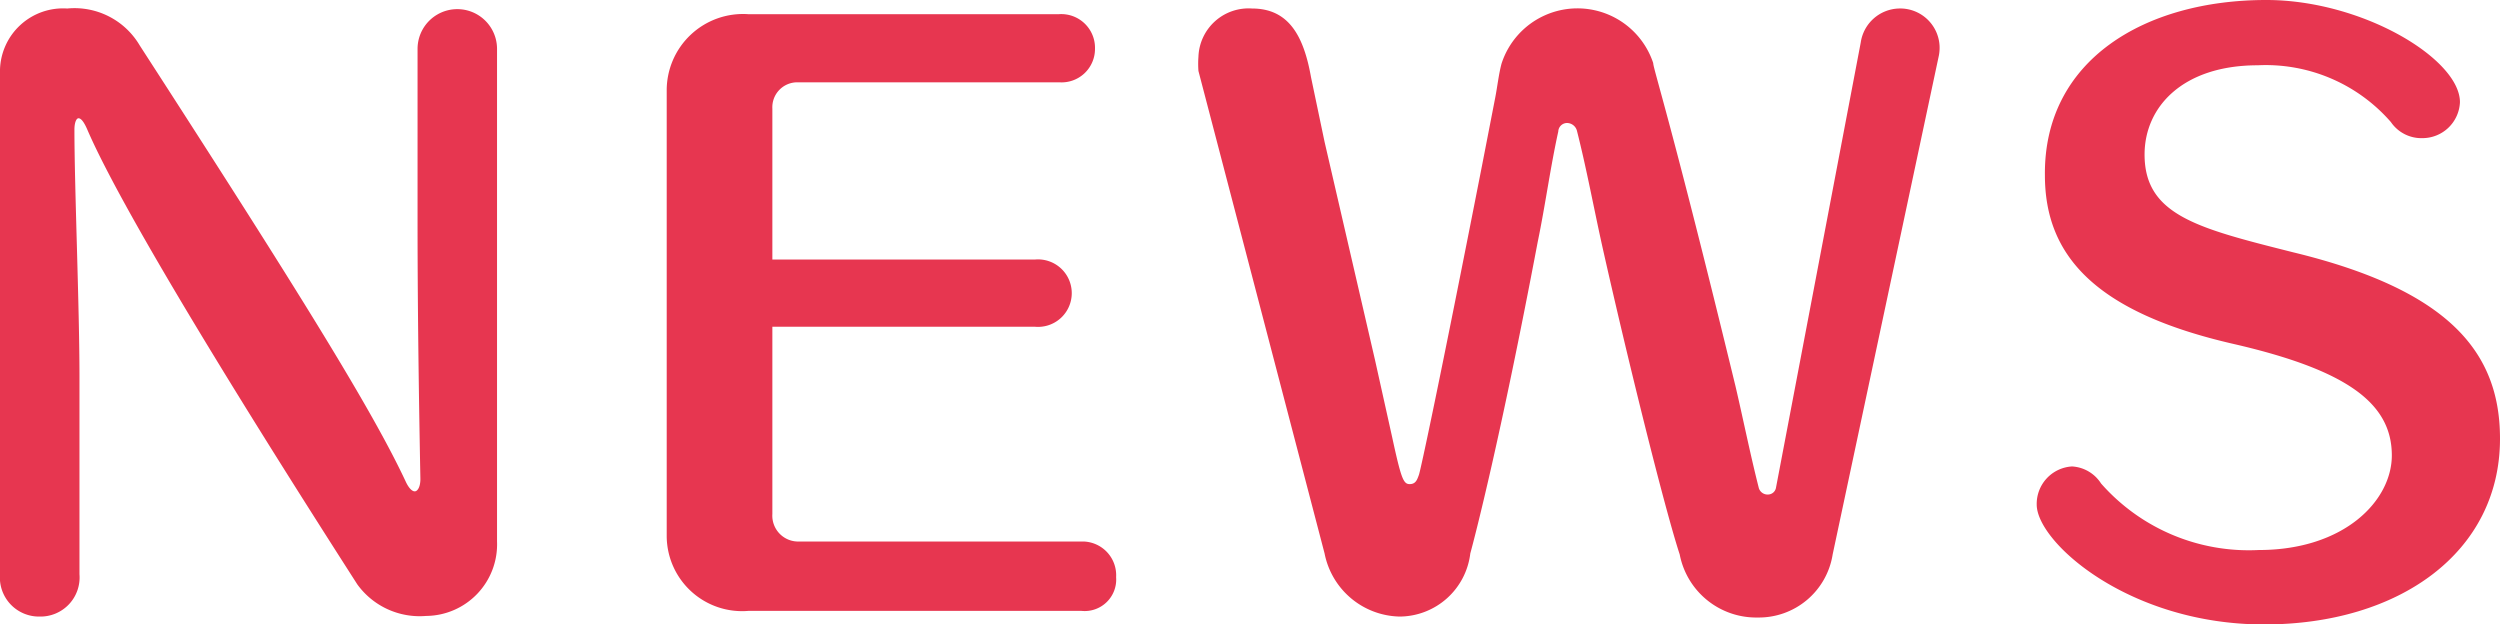
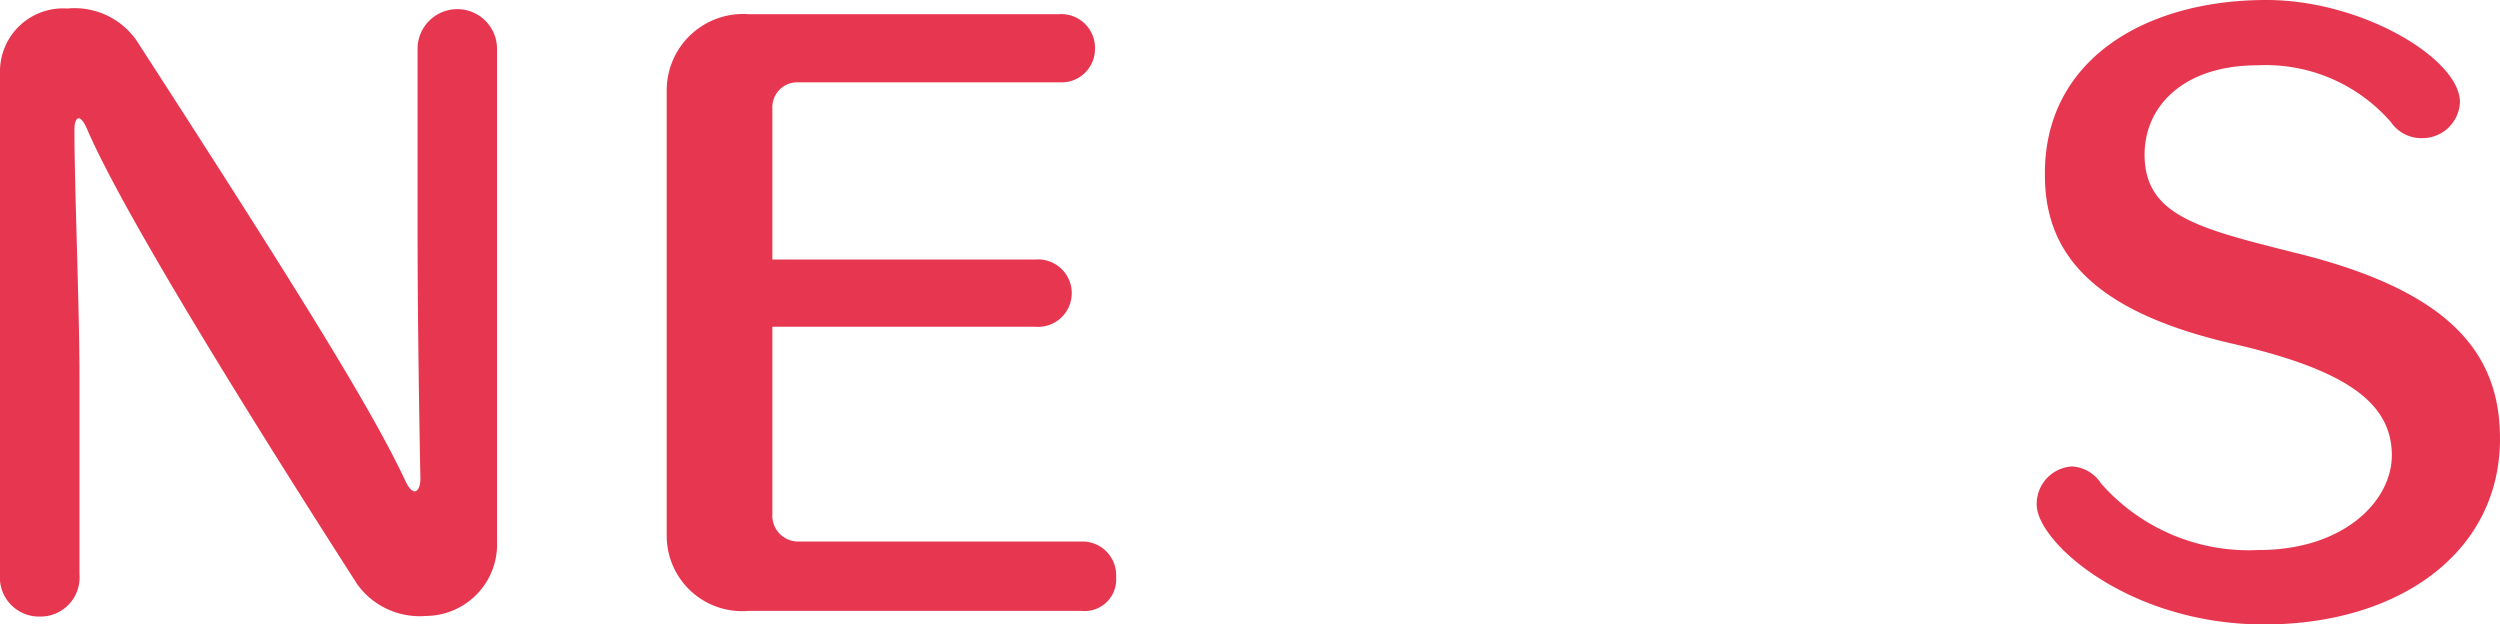
<svg xmlns="http://www.w3.org/2000/svg" viewBox="0 0 79.27 19.8">
  <defs>
    <style>.cls-1{fill:#e73650;}</style>
  </defs>
  <g id="レイヤー_2" data-name="レイヤー 2">
    <g id="HP">
      <path class="cls-1" d="M13.51,19.53a2.44,2.44,0,0,1-2.18-1C9.51,15.69,4.11,7.24,2.76,4.09c-.11-.25-.2-.34-.27-.34s-.13.14-.13.36c0,1.82.16,5.62.16,7.83v6.27a1.24,1.24,0,0,1-1.26,1.34A1.24,1.24,0,0,1,0,18.21v-16A2,2,0,0,1,2.13.27a2.4,2.4,0,0,1,2.3,1.17C9.53,9.33,11.8,13,12.86,15.26c.09.2.2.32.29.32s.18-.14.18-.39c-.05-2.63-.09-5.48-.09-8.11V1.55a1.26,1.26,0,1,1,2.52,0V17.17A2.27,2.27,0,0,1,13.51,19.53Z" />
      <path class="cls-1" d="M35.39,18.3a1,1,0,0,1-1.1,1.07H23.73A2.39,2.39,0,0,1,21.14,17V2.88A2.42,2.42,0,0,1,23.73.45h9.84a1.07,1.07,0,0,1,1.15,1.1,1.06,1.06,0,0,1-1.13,1.06H25.28a.79.79,0,0,0-.79.83V8.23h8.32a1.07,1.07,0,1,1,0,2.13H24.49V16.3a.82.82,0,0,0,.86.87h9A1.07,1.07,0,0,1,35.39,18.3Z" />
-       <path class="cls-1" d="M61.48,1.75,58.11,17.58a2.37,2.37,0,0,1-2.38,2,2.47,2.47,0,0,1-2.47-2c-.48-1.46-1.67-6.27-2.45-9.75-.27-1.21-.5-2.47-.81-3.69a.33.33,0,0,0-.32-.24.28.28,0,0,0-.27.27C49.16,5.3,49,6.5,48.76,7.66c-1.19,6.28-2,9.38-2.14,9.89a2.27,2.27,0,0,1-2.24,2,2.48,2.48,0,0,1-2.38-2L38,2.25a3.1,3.1,0,0,1,0-.45A1.59,1.59,0,0,1,39.7.27c1.17,0,1.64.88,1.87,2.18L42,4.5l1.6,6.92.54,2.43c.29,1.34.36,1.5.56,1.5s.24-.16.29-.29.65-2.92,2-9.8l.42-2.16c.07-.36.11-.74.2-1.08A2.53,2.53,0,0,1,52.42,2c0,.18.59,1.93,2.61,10.25.25,1.07.47,2.17.74,3.23a.29.29,0,0,0,.3.2.26.26,0,0,0,.24-.2L59,1.35A1.26,1.26,0,0,1,60.2.27a1.25,1.25,0,0,1,1.3,1.19A1.32,1.32,0,0,1,61.48,1.75Z" />
      <path class="cls-1" d="M71.79,19.8c-4.29,0-7.21-2.61-7.21-3.8a1.19,1.19,0,0,1,1.12-1.21,1.17,1.17,0,0,1,.92.54,6.24,6.24,0,0,0,5,2.11c2.72,0,4.22-1.57,4.22-3,0-1.65-1.41-2.7-5-3.53-4.38-1-6-2.79-6-5.35C64.8,1.91,68,0,71.86,0,74.91,0,78,1.87,78,3.24a1.19,1.19,0,0,1-1.19,1.14,1.17,1.17,0,0,1-1-.51,5.26,5.26,0,0,0-4.22-1.8C69.21,2.07,68,3.39,68,4.9,68,6.83,69.7,7.24,72.71,8c5,1.21,6.56,3.21,6.56,5.91C79.27,17.51,76.08,19.8,71.79,19.8Z" />
    </g>
  </g>
</svg>